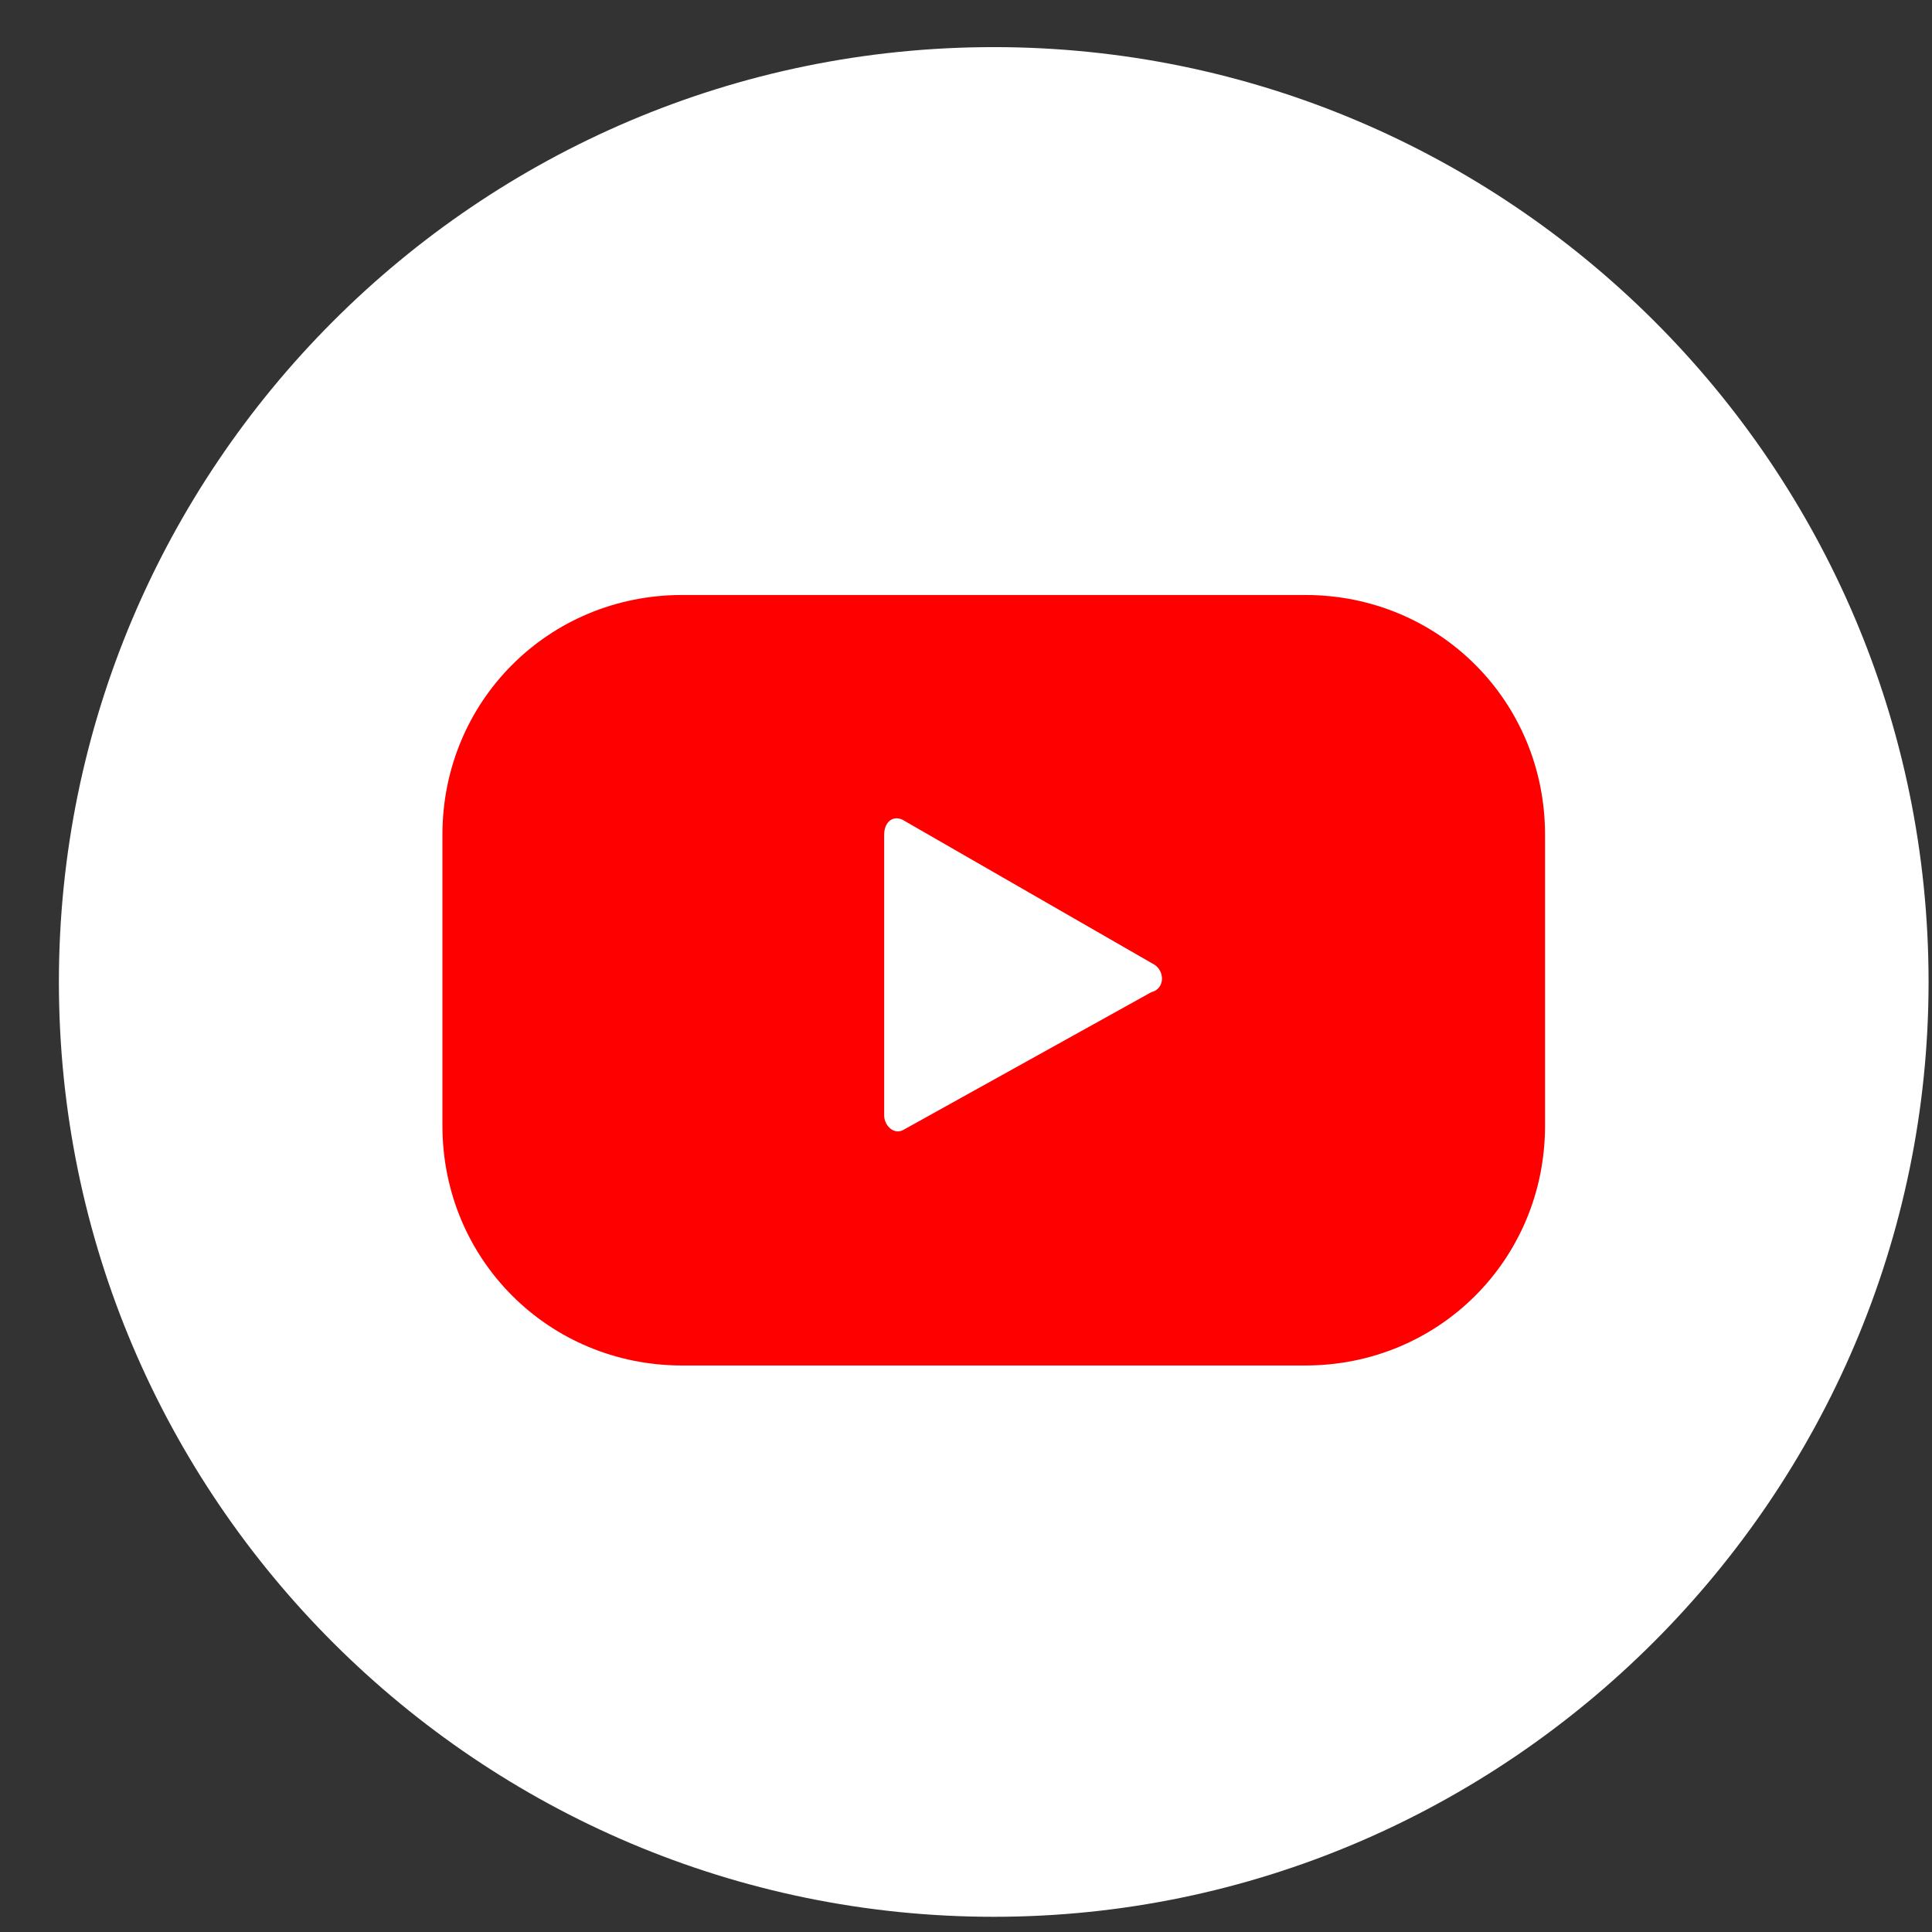
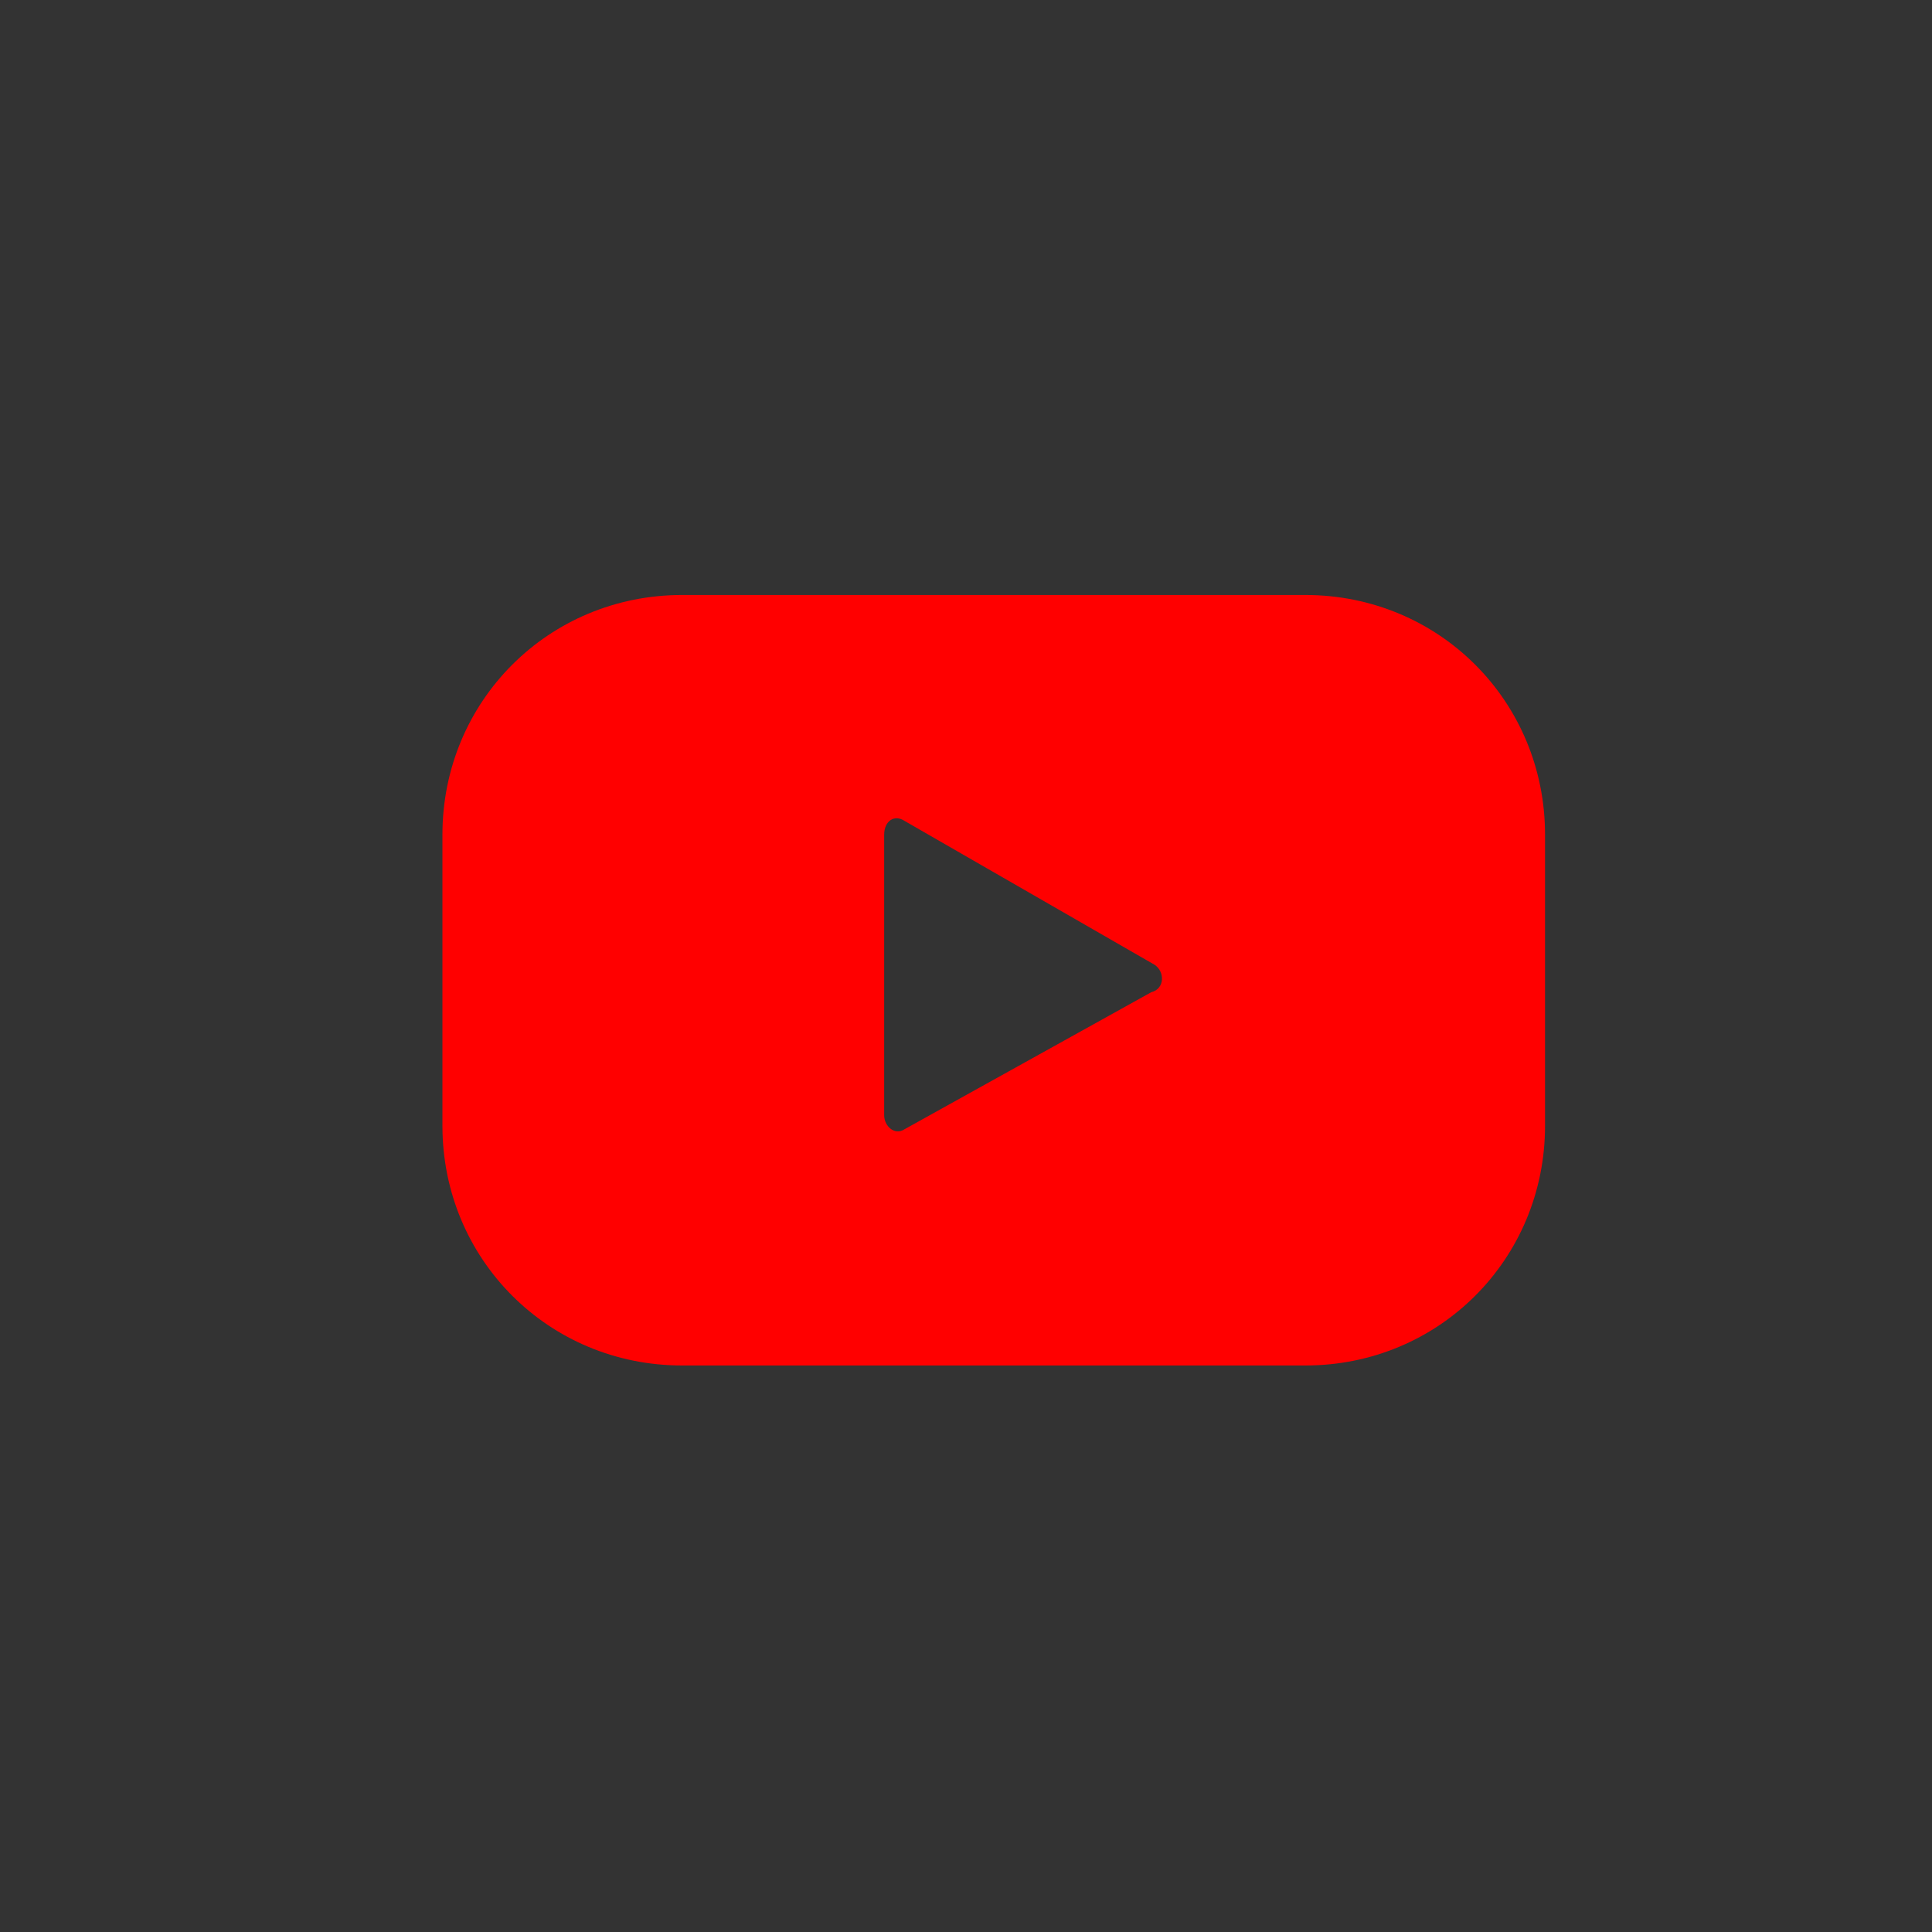
<svg xmlns="http://www.w3.org/2000/svg" width="31" height="31" viewBox="0 0 31 31" fill="none">
  <rect x="0" y="0" width="31" height="31" fill="#333333" stroke="none" />
-   <path d="M15.945 30.756C7.704 30.756 0.945 24.053 0.945 15.756C0.945 7.514 7.649 0.756 15.945 0.756C24.187 0.756 30.945 7.459 30.945 15.756C30.945 23.998 24.187 30.756 15.945 30.756Z" fill="white" />
  <path d="M24.791 13.393C24.791 11.25 23.088 9.547 20.945 9.547H10.945C8.802 9.547 7.099 11.25 7.099 13.393V18.063C7.099 20.206 8.802 21.91 10.945 21.91H20.945C23.088 21.91 24.791 20.206 24.791 18.063V13.393ZM18.472 15.921L14.516 18.118C14.351 18.228 14.187 18.063 14.187 17.898V13.393C14.187 13.173 14.351 13.063 14.516 13.173L18.527 15.481C18.692 15.591 18.692 15.866 18.472 15.921Z" fill="#FF0000" />
</svg>